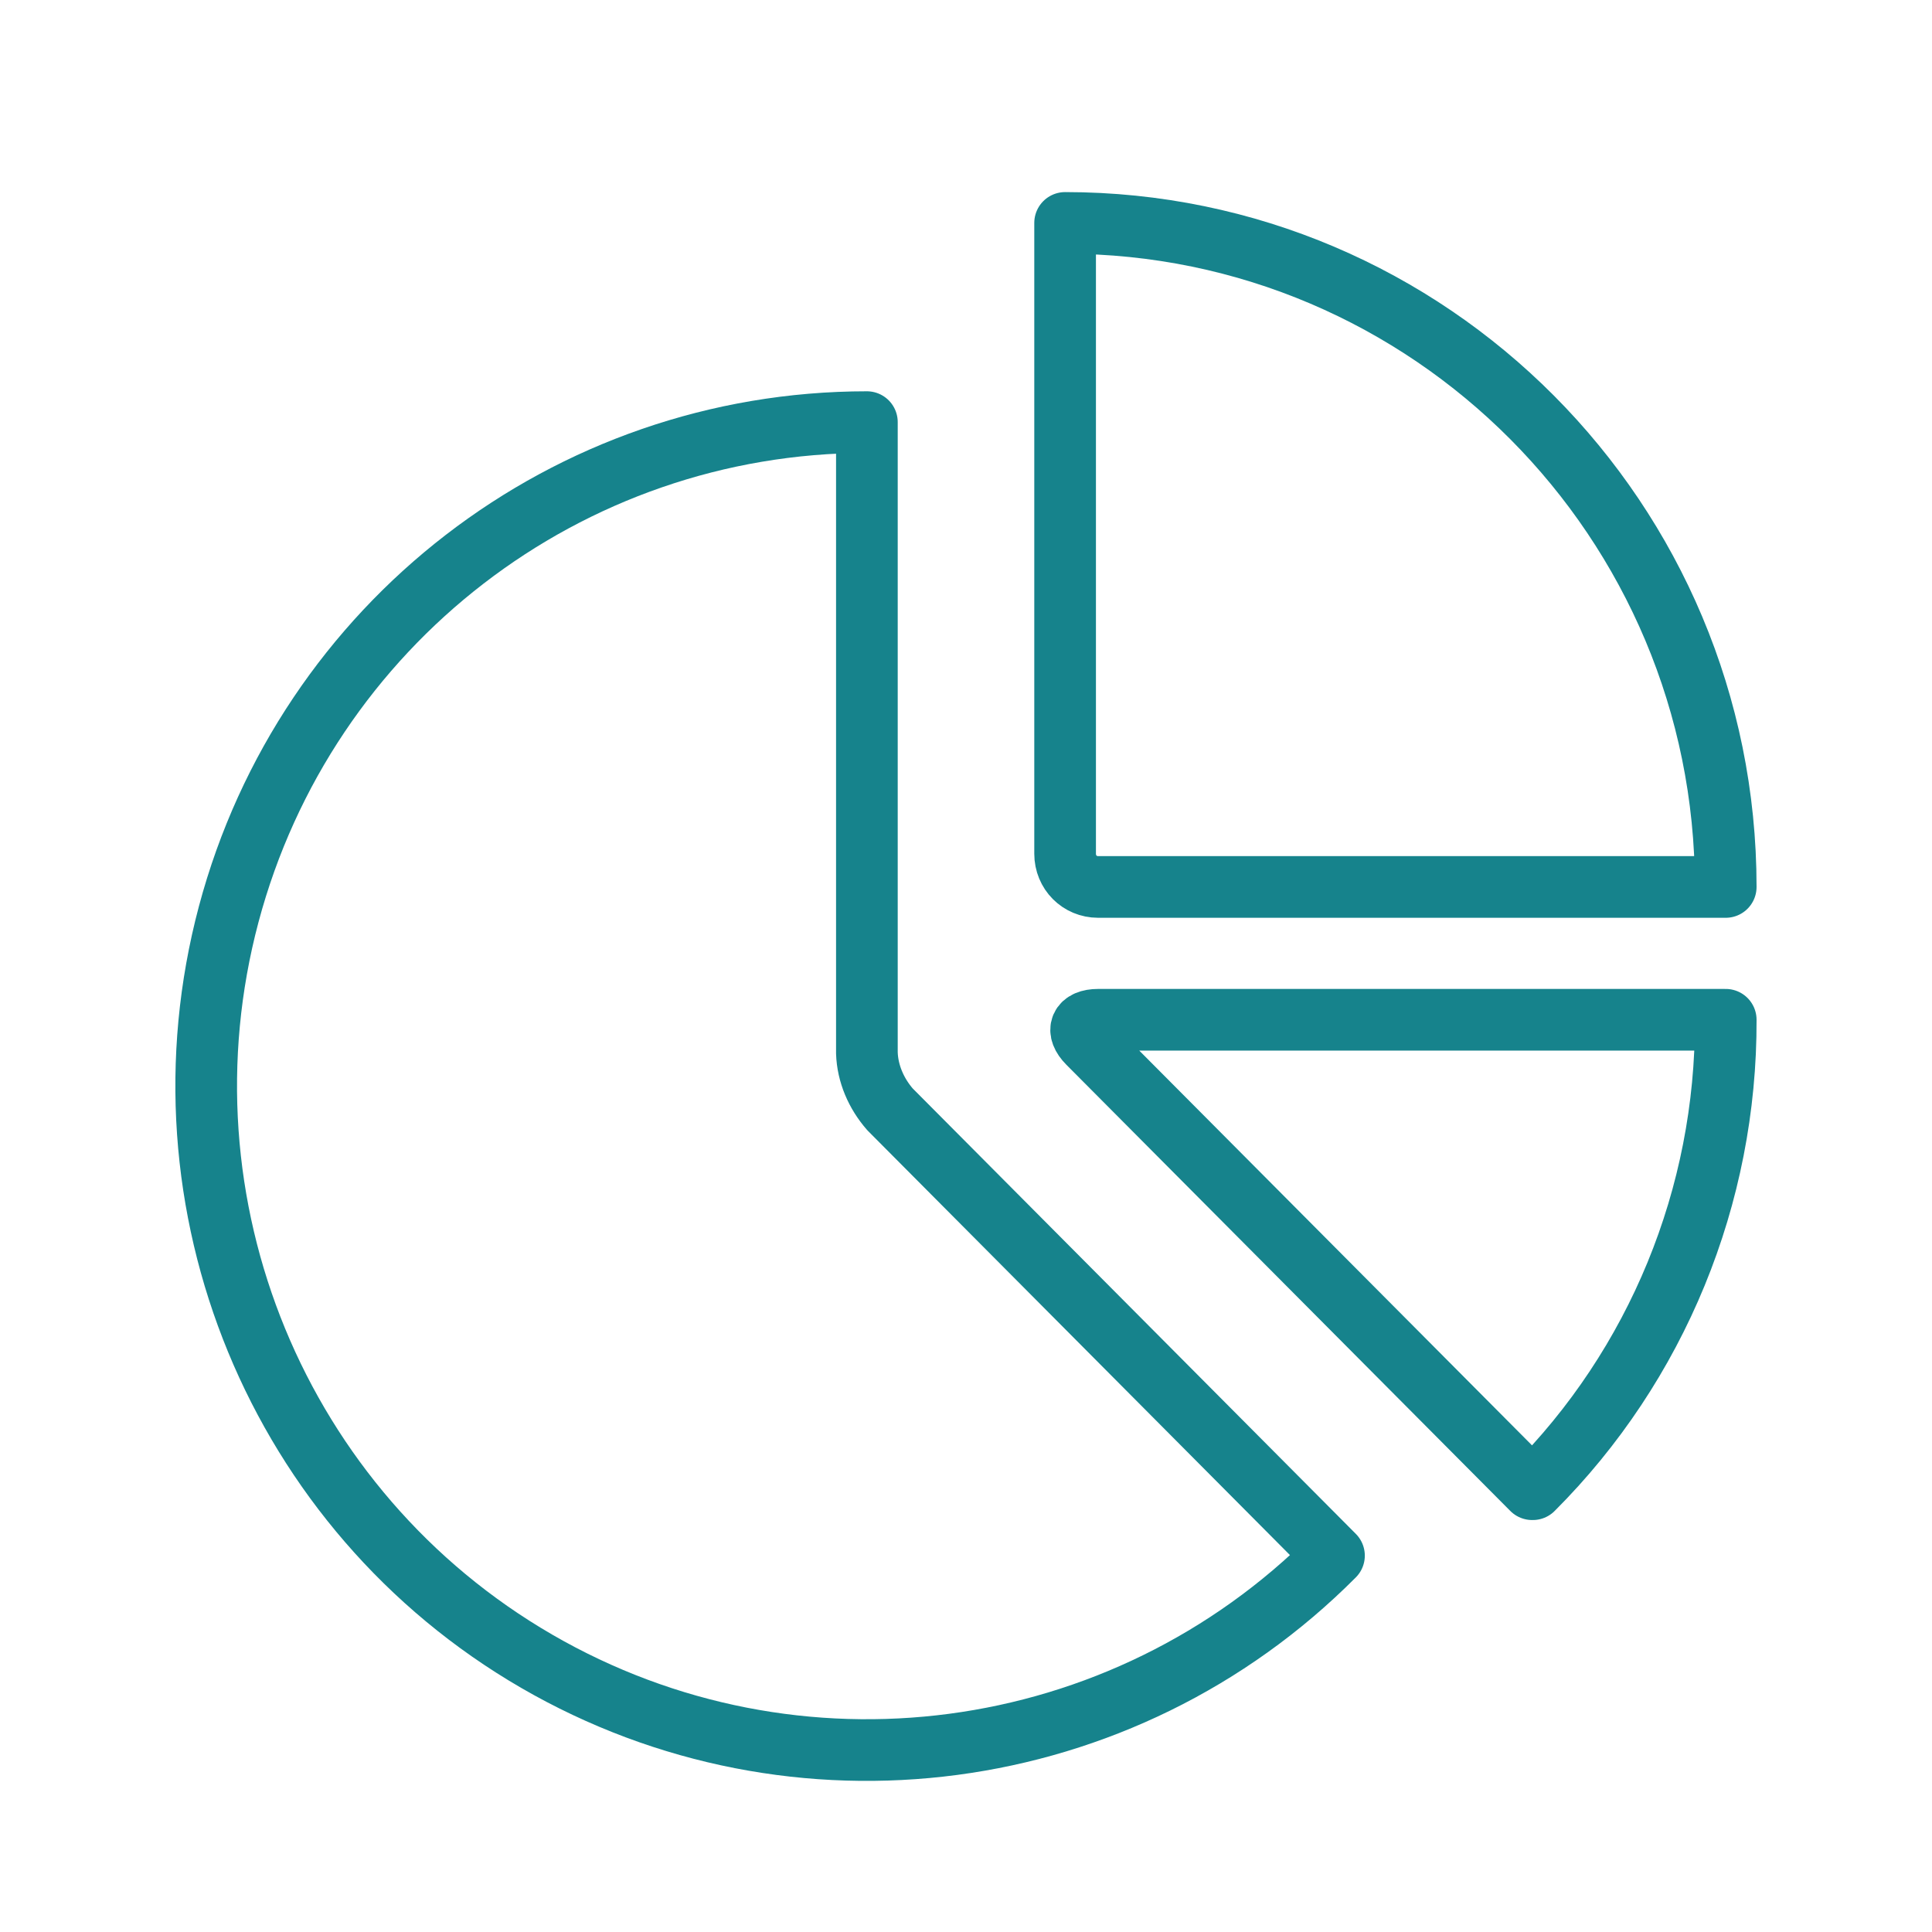
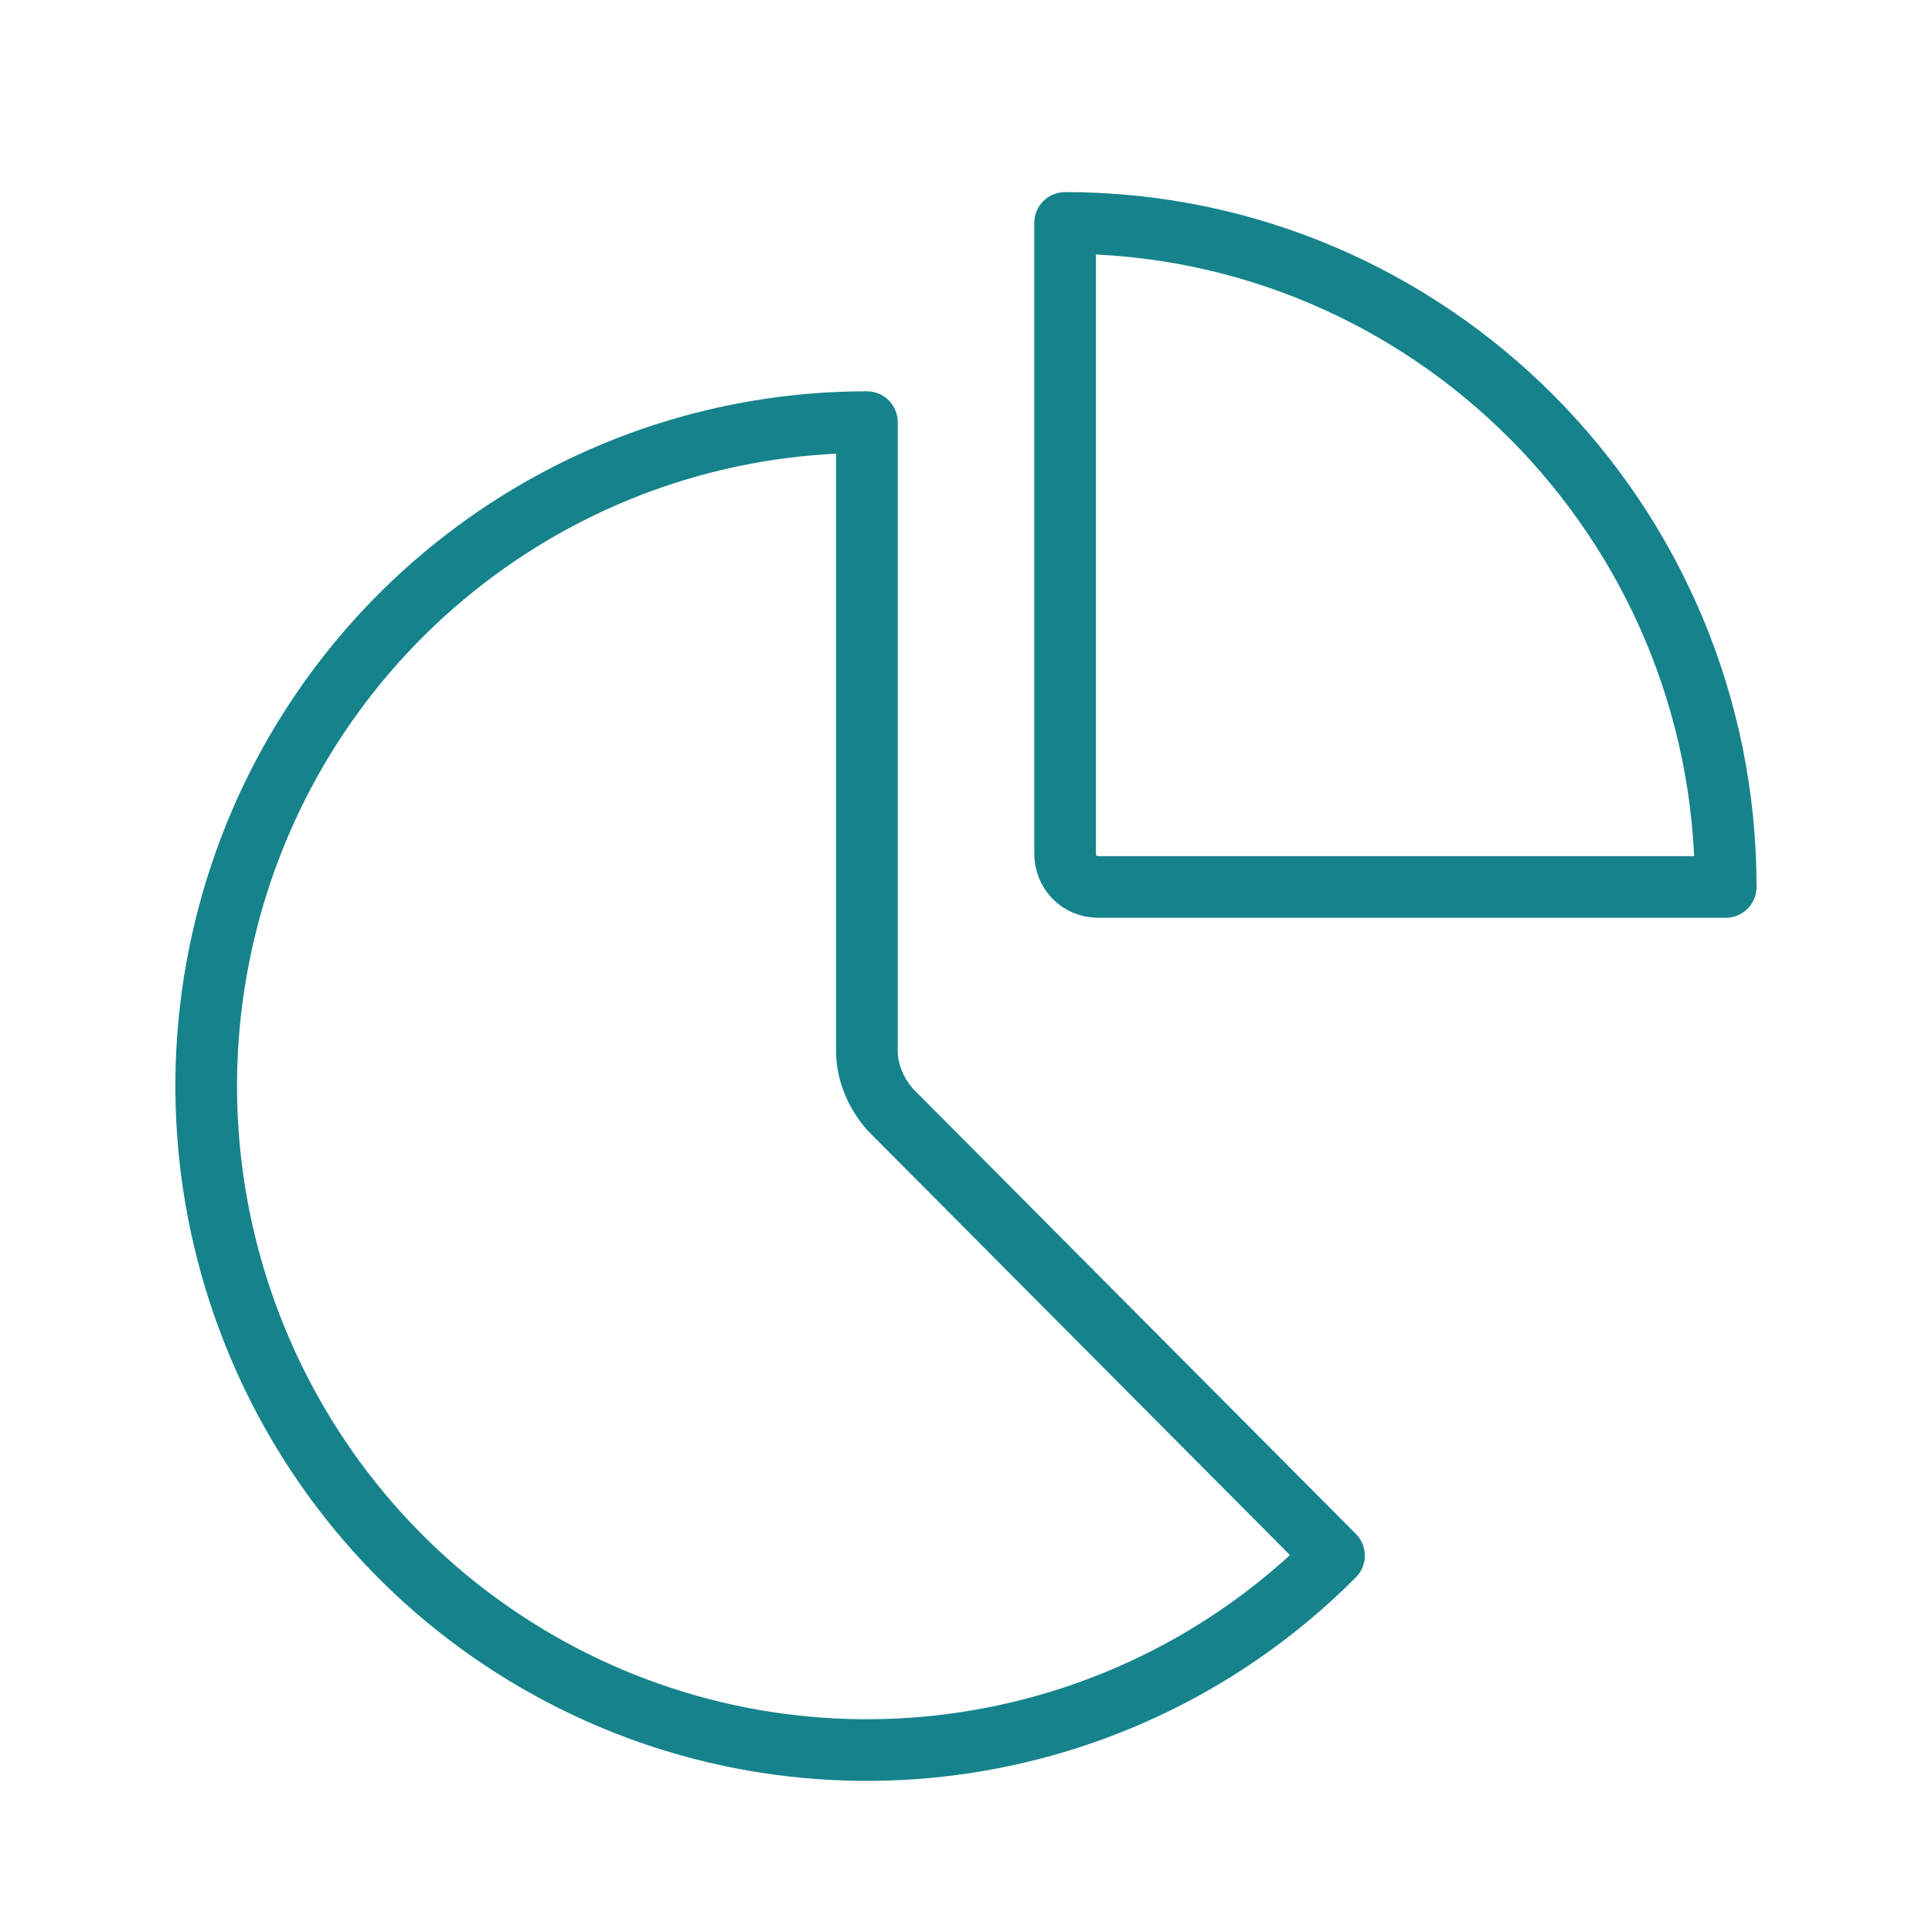
<svg xmlns="http://www.w3.org/2000/svg" width="47" height="47" viewBox="0 0 47 47" fill="none">
  <path d="M25.911 20.769C25.911 21.221 26.264 21.577 26.714 21.577H41.982C41.982 12.66 34.782 5.423 25.911 5.423V20.769Z" stroke="#16838C" stroke-width="1.5" stroke-linecap="round" stroke-linejoin="round" />
-   <path d="M37.289 36.228C40.311 33.208 41.998 29.088 41.982 24.808H26.714C26.28 24.808 26.168 25.066 26.473 25.373L37.273 36.228H37.289Z" stroke="#16838C" stroke-width="1.5" stroke-linecap="round" stroke-linejoin="round" />
  <path d="M21.089 10.269C13.809 10.269 7.445 15.18 5.564 22.239C3.684 29.298 6.754 36.761 13.054 40.412C19.354 44.063 27.309 43.013 32.452 37.844L21.652 26.988C21.314 26.601 21.105 26.116 21.089 25.615V10.269Z" stroke="#16838C" stroke-width="1.5" stroke-linecap="round" stroke-linejoin="round" />
</svg>